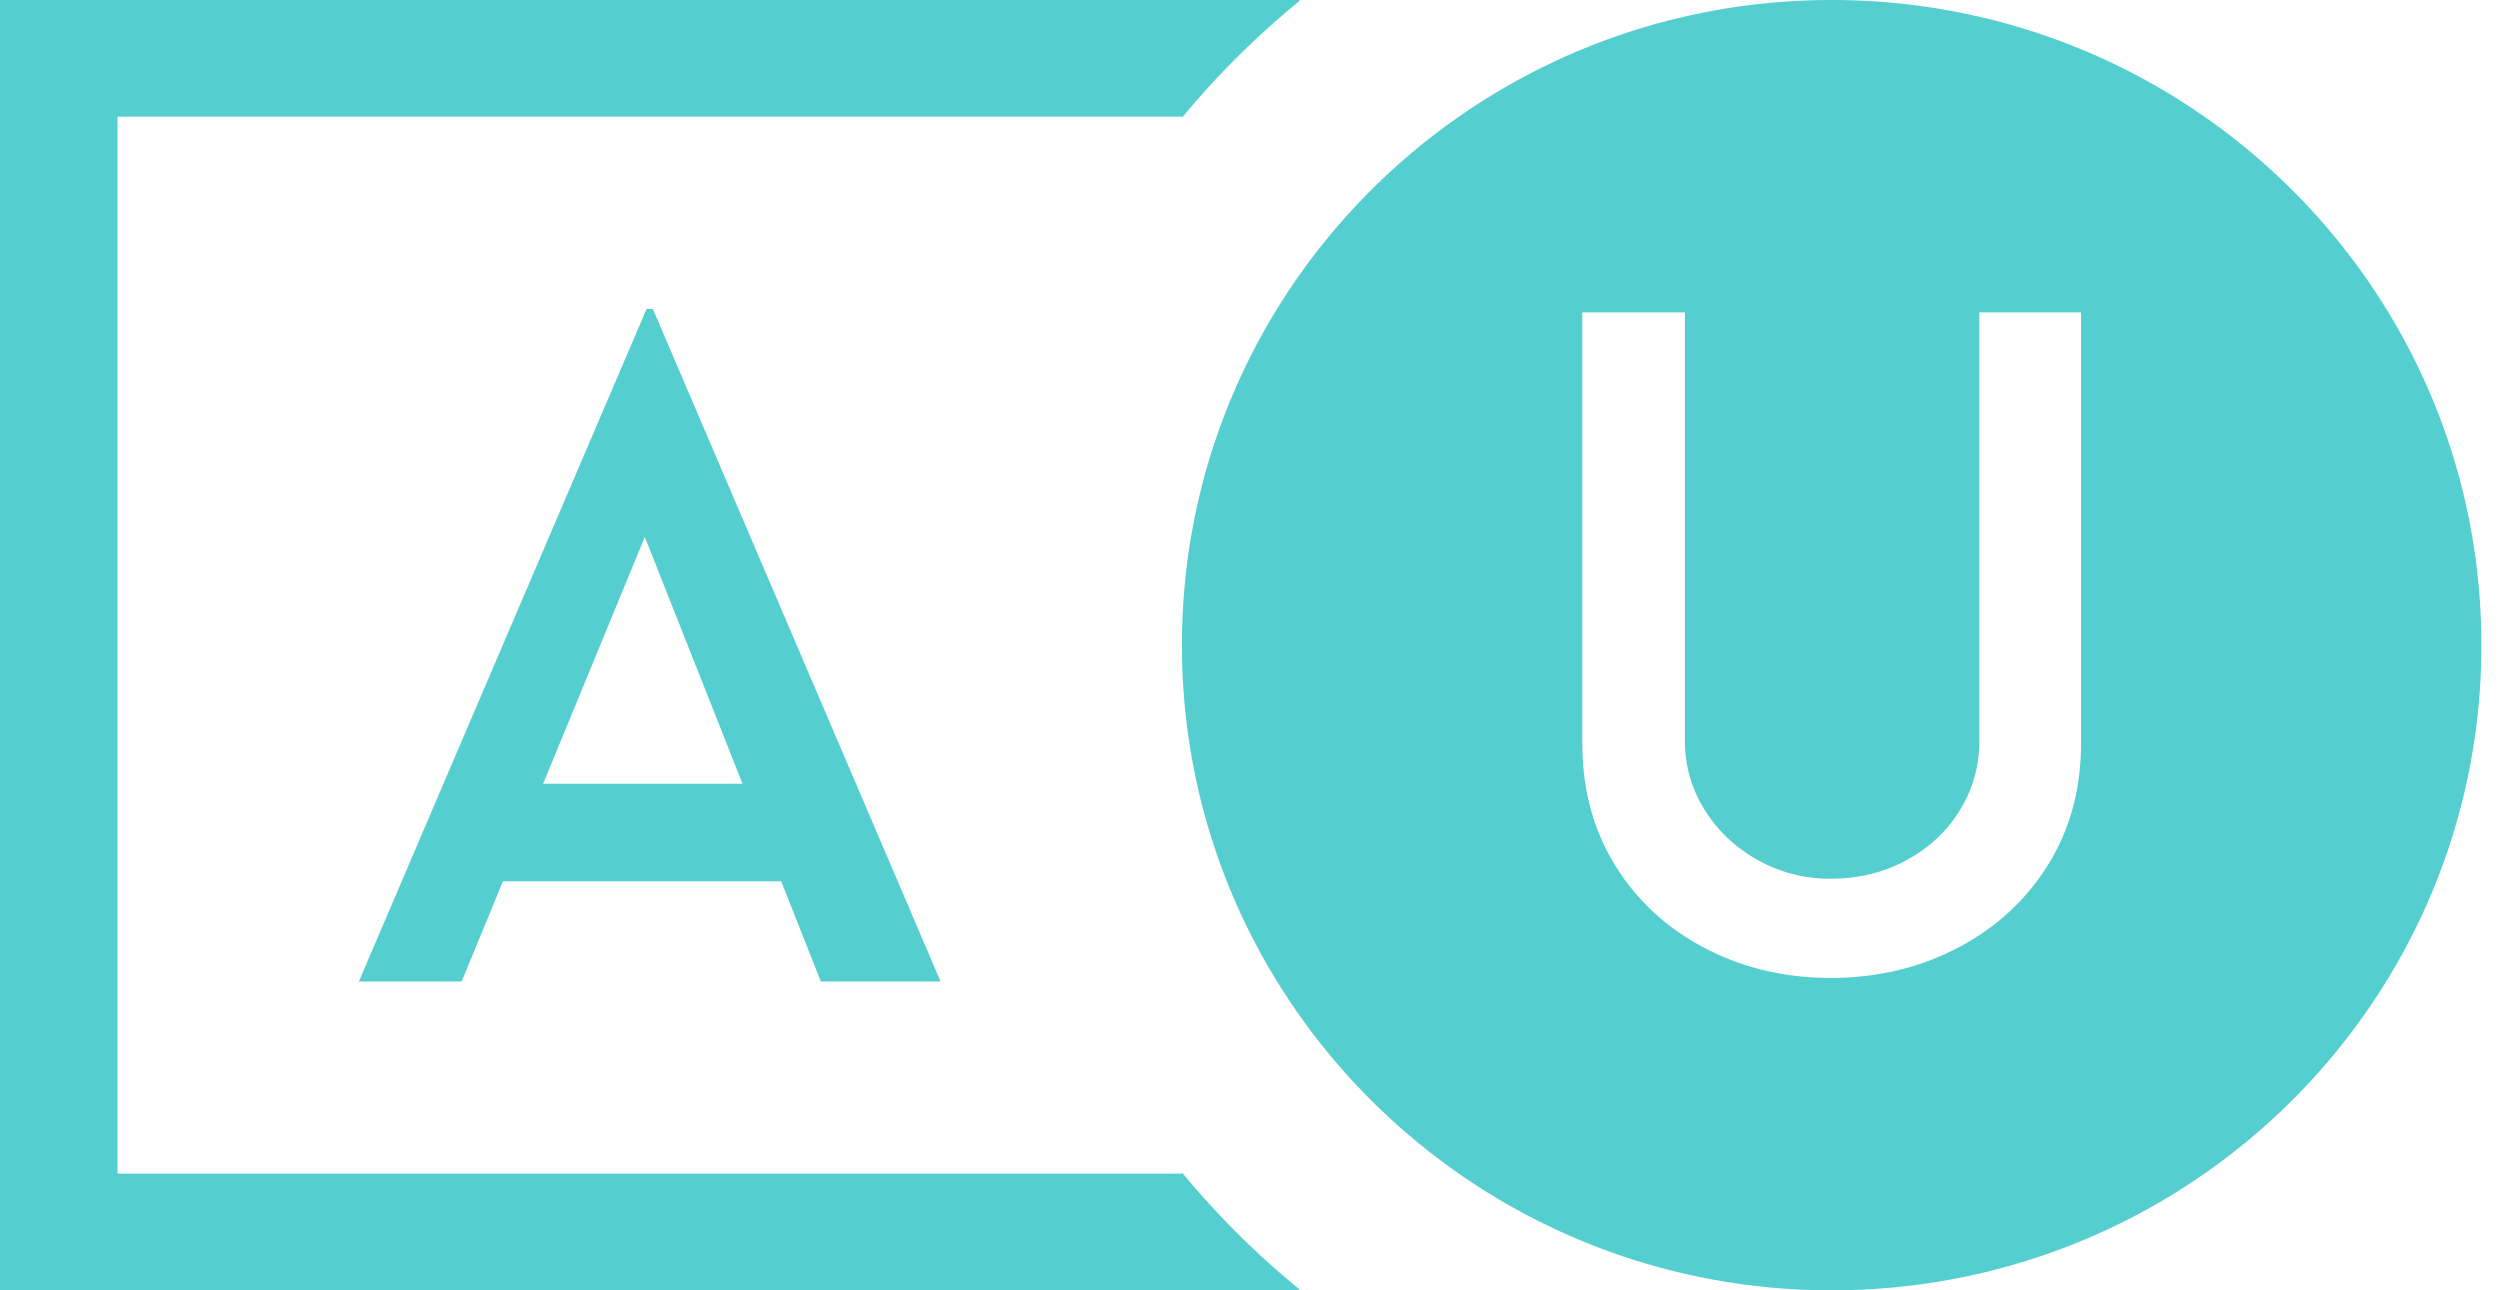
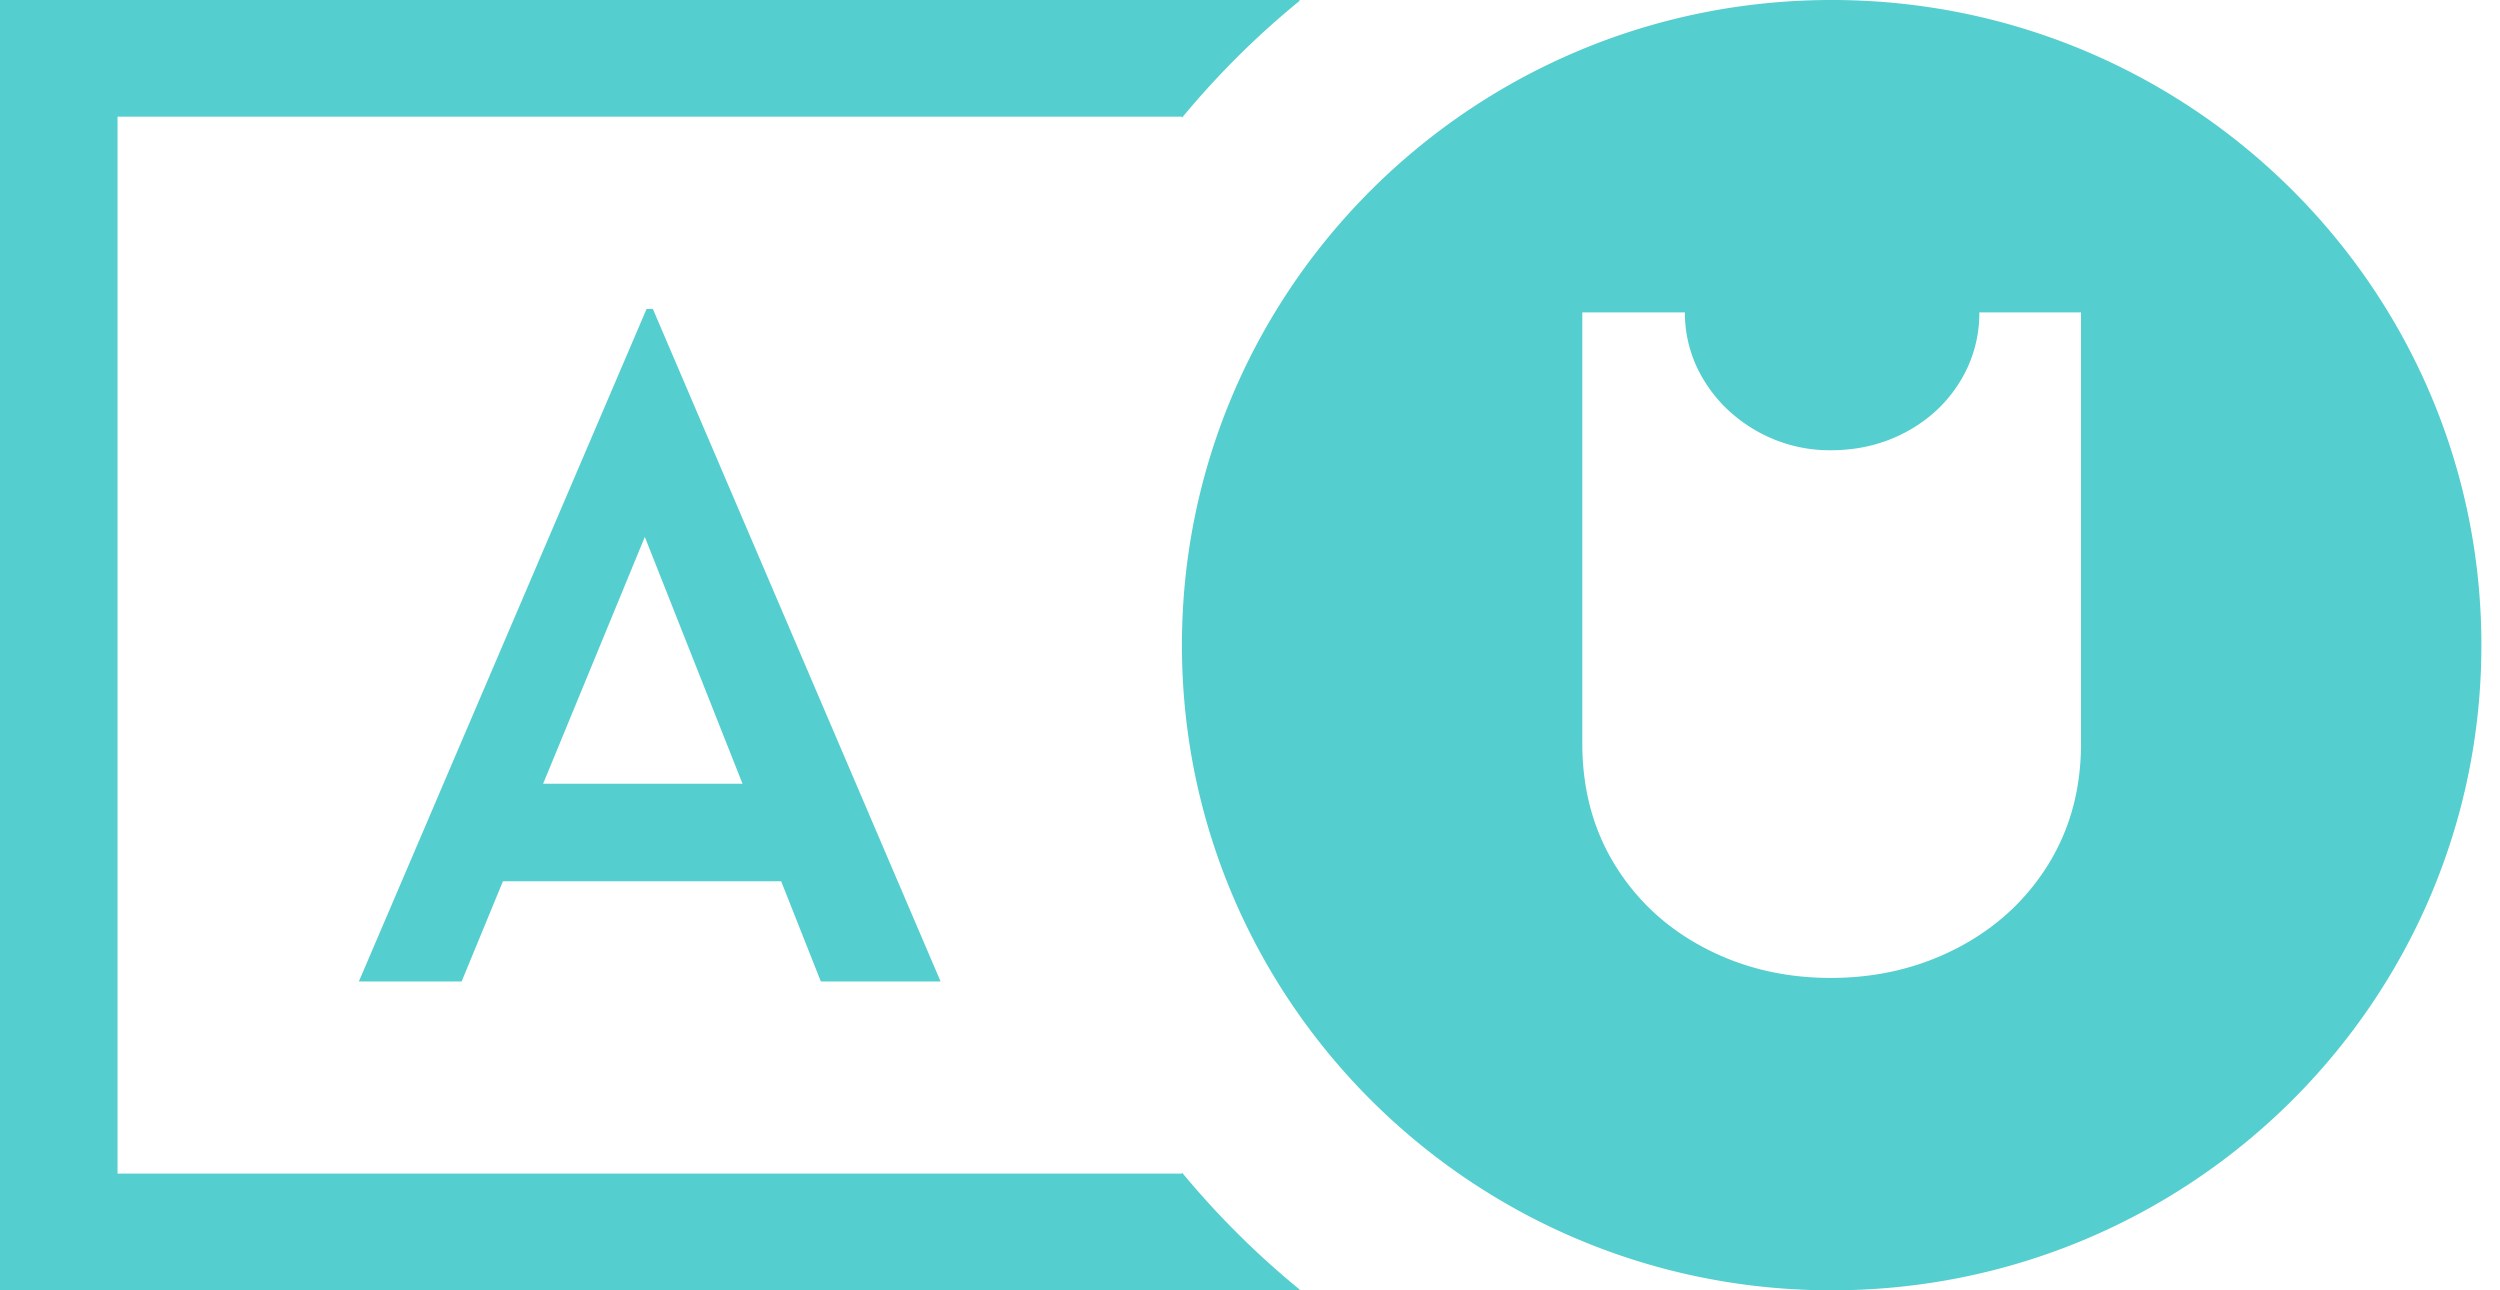
<svg xmlns="http://www.w3.org/2000/svg" width="124" height="64">
-   <path d="M61.423 61.221a42.217 42.217 0 003.03 2.732V64H0V0h64.453v.048a42.075 42.075 0 00-5.83 5.797v-.057H5.83v52.424h52.795v-.057a42.17 42.17 0 002.799 3.066zM26.939 38.872h9.89l-4.846-12.24-5.044 12.24zm13.775 9.808l-1.968-4.97h-13.8l-2.049 4.97H17.8l3.219-7.523.976-2.285 10.076-23.55h.31l10.076 23.55.984 2.3 3.212 7.508h-5.939zm62.505-11.802V15.495h-5.044v21.252a6.44 6.44 0 01-.965 3.44c-.644 1.046-1.527 1.873-2.653 2.482-1.127.61-2.376.915-3.75.915a7.304 7.304 0 01-3.64-.936c-1.111-.624-1.989-1.459-2.632-2.505a6.36 6.36 0 01-.964-3.396V15.495h-5.088v21.383c0 2.264.54 4.275 1.622 6.031 1.082 1.757 2.567 3.129 4.452 4.115 1.886.988 3.97 1.481 6.25 1.481s4.37-.493 6.271-1.48c1.9-.987 3.4-2.359 4.496-4.116 1.096-1.756 1.645-3.767 1.645-6.031zM90.85 0c17.799 0 32.227 14.327 32.227 32C123.077 49.672 108.649 64 90.85 64c-17.798 0-32.226-14.327-32.226-32 0-17.672 14.428-32 32.226-32z" fill="#54CECE" fill-rule="nonzero" />
+   <path d="M61.423 61.221a42.217 42.217 0 003.03 2.732V64H0V0h64.453v.048a42.075 42.075 0 00-5.83 5.797v-.057H5.83v52.424h52.795v-.057a42.17 42.17 0 002.799 3.066zM26.939 38.872h9.89l-4.846-12.24-5.044 12.24zm13.775 9.808l-1.968-4.97h-13.8l-2.049 4.97H17.8l3.219-7.523.976-2.285 10.076-23.55h.31l10.076 23.55.984 2.3 3.212 7.508h-5.939zm62.505-11.802V15.495h-5.044a6.44 6.44 0 01-.965 3.44c-.644 1.046-1.527 1.873-2.653 2.482-1.127.61-2.376.915-3.75.915a7.304 7.304 0 01-3.64-.936c-1.111-.624-1.989-1.459-2.632-2.505a6.36 6.36 0 01-.964-3.396V15.495h-5.088v21.383c0 2.264.54 4.275 1.622 6.031 1.082 1.757 2.567 3.129 4.452 4.115 1.886.988 3.97 1.481 6.25 1.481s4.37-.493 6.271-1.48c1.9-.987 3.4-2.359 4.496-4.116 1.096-1.756 1.645-3.767 1.645-6.031zM90.85 0c17.799 0 32.227 14.327 32.227 32C123.077 49.672 108.649 64 90.85 64c-17.798 0-32.226-14.327-32.226-32 0-17.672 14.428-32 32.226-32z" fill="#54CECE" fill-rule="nonzero" />
</svg>